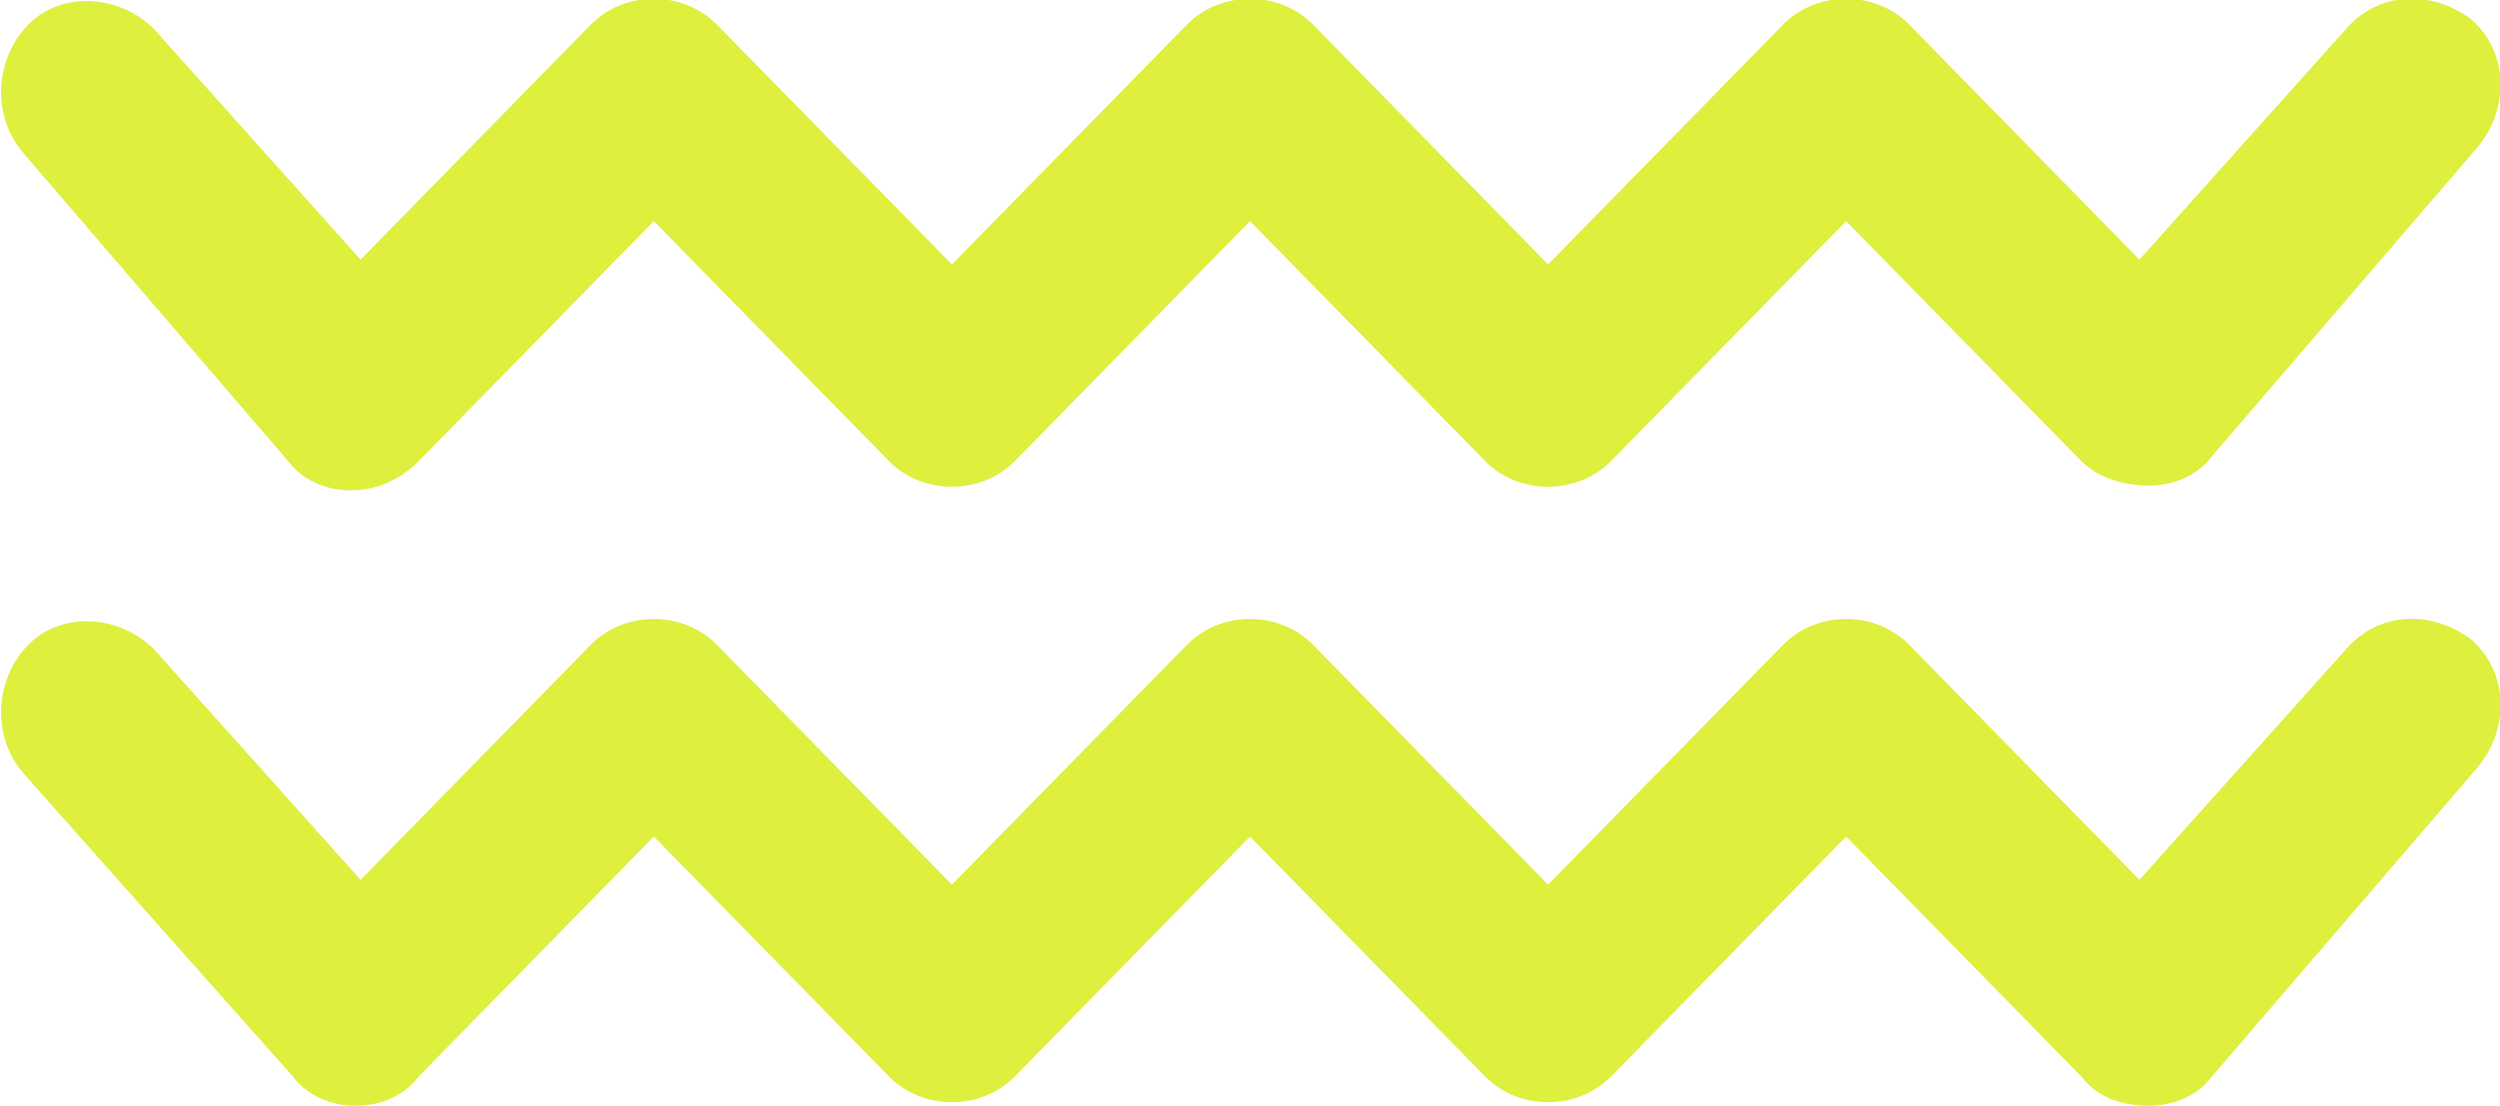
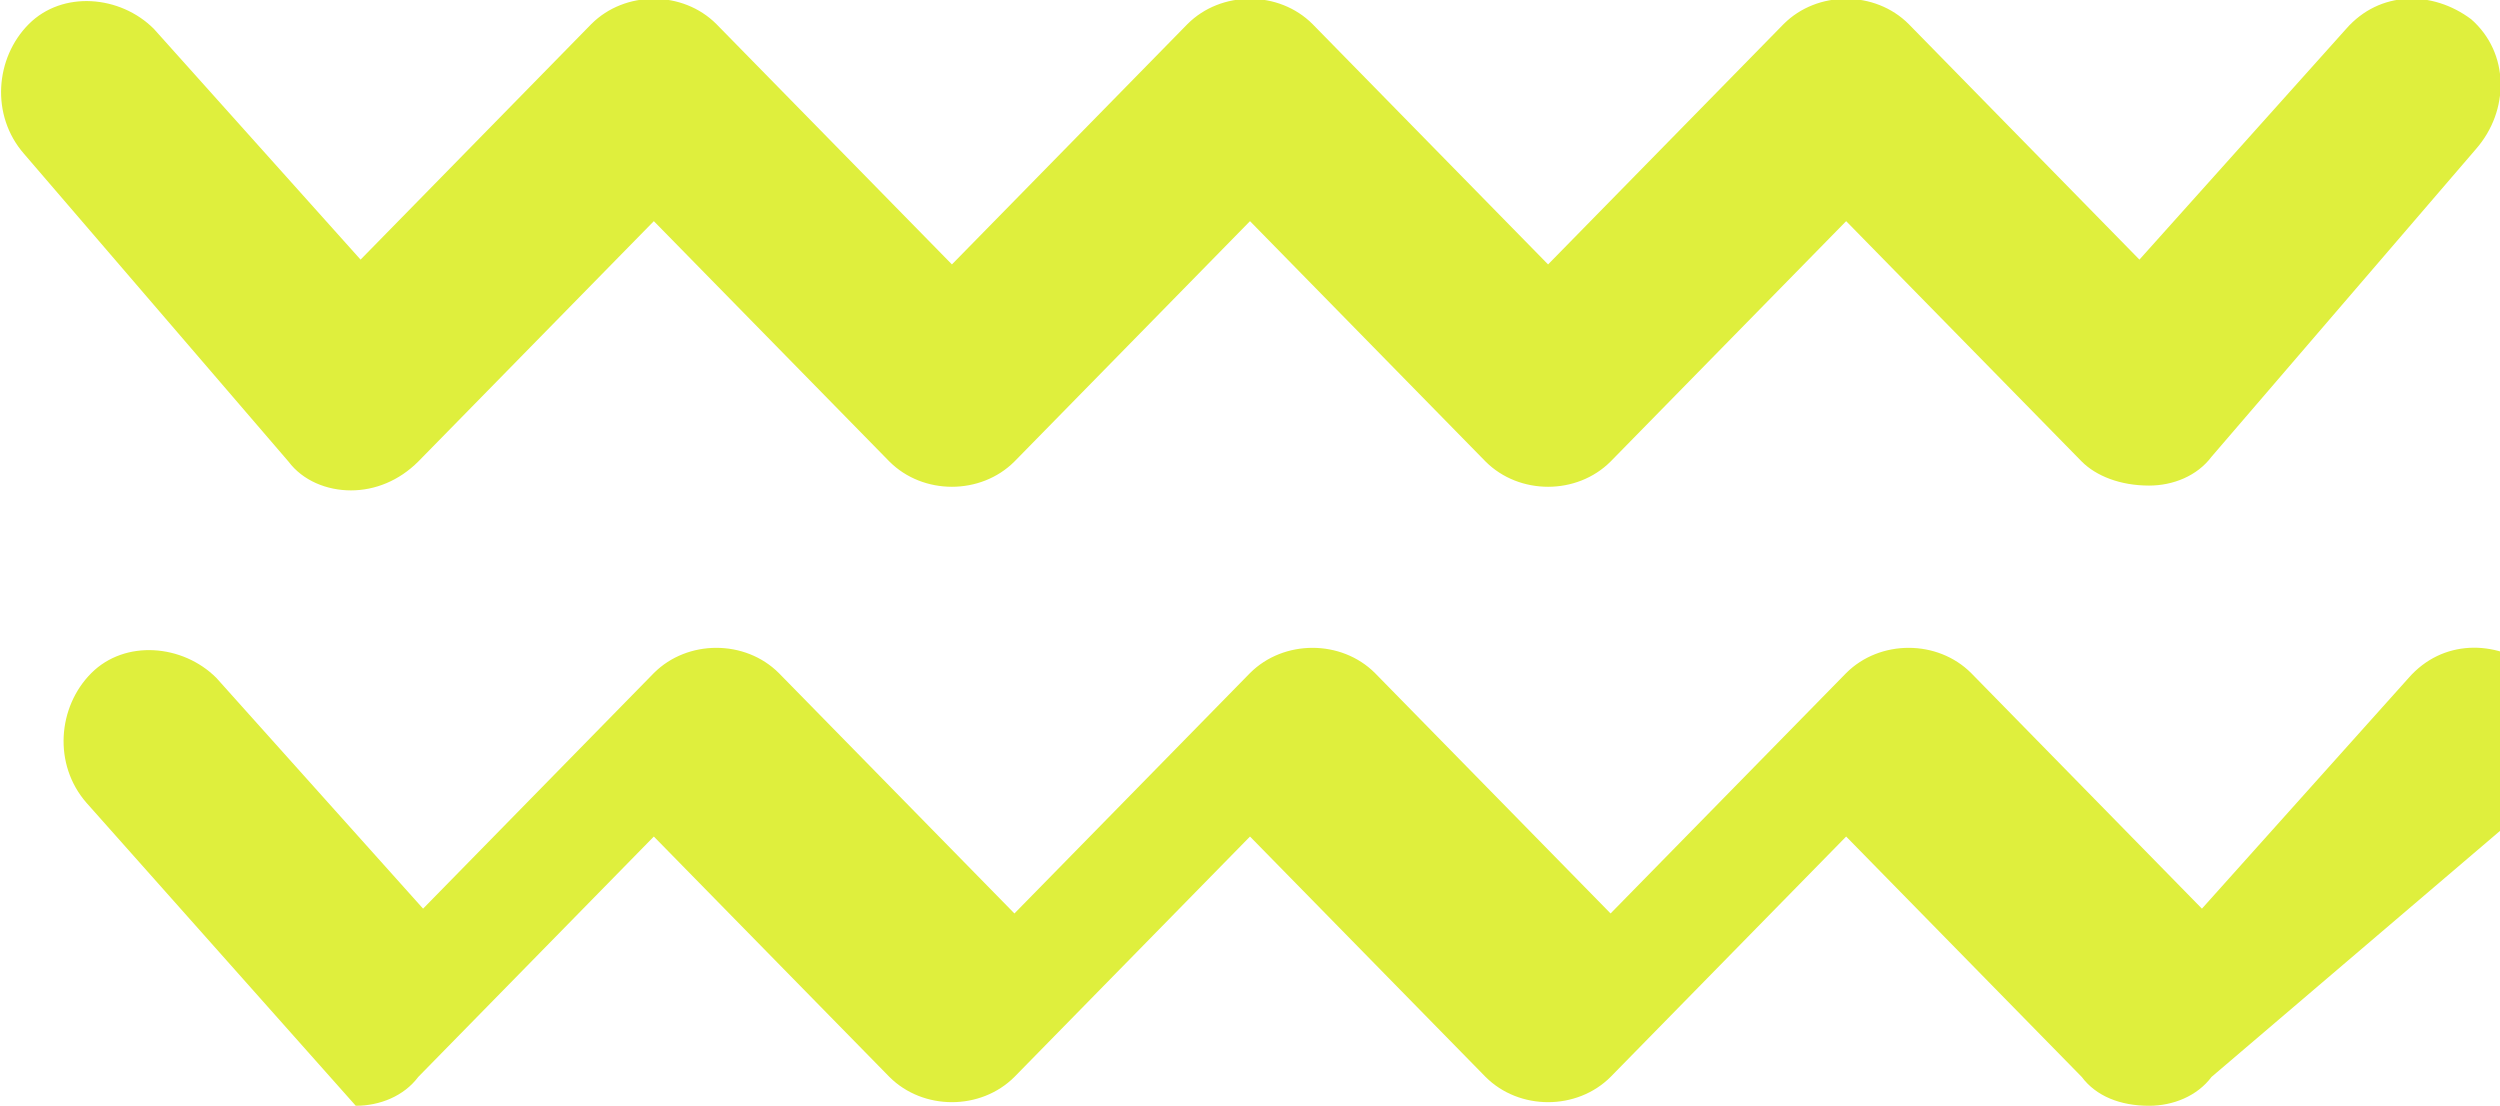
<svg xmlns="http://www.w3.org/2000/svg" version="1.1" id="Layer_1" x="0px" y="0px" viewBox="0 0 52 23" style="enable-background:new 0 0 52 23;" xml:space="preserve">
  <style type="text/css">
	.st0{fill:#DFEF3D;}
</style>
-   <path id="Gradient_Overlay" class="st0" d="M43.3,22.4l-4.9-5l-4.9,5c-0.7,0.7-1.9,0.7-2.6,0c0,0,0,0,0,0l-4.9-5l-4.9,5  c-0.7,0.7-1.9,0.7-2.6,0c0,0,0,0,0,0l-4.9-5l-4.9,5C8.4,22.8,7.9,23,7.4,23c-0.5,0-1-0.2-1.3-0.6l-5.6-6.3c-0.7-0.8-0.6-2,0.1-2.7  c0.7-0.7,1.9-0.6,2.6,0.1c0,0,0,0,0,0l4.3,4.8l4.8-4.9c0.7-0.7,1.9-0.7,2.6,0c0,0,0,0,0,0l4.9,5l4.9-5c0.7-0.7,1.9-0.7,2.6,0  c0,0,0,0,0,0l4.9,5l4.9-5c0.7-0.7,1.9-0.7,2.6,0c0,0,0,0,0,0l4.8,4.9l4.3-4.8c0.7-0.8,1.8-0.8,2.6-0.2c0,0,0,0,0,0  c0.8,0.7,0.8,1.9,0.1,2.7L46,22.4c-0.3,0.4-0.8,0.6-1.3,0.6h0C44.1,23,43.6,22.8,43.3,22.4z M43.3,9.6l-4.9-5l-4.9,5  c-0.7,0.7-1.9,0.7-2.6,0c0,0,0,0,0,0l-4.9-5l-4.9,5c-0.7,0.7-1.9,0.7-2.6,0c0,0,0,0,0,0l-4.9-5l-4.9,5c-0.4,0.4-0.9,0.6-1.4,0.6  c-0.5,0-1-0.2-1.3-0.6L0.5,3.2c-0.7-0.8-0.6-2,0.1-2.7c0.7-0.7,1.9-0.6,2.6,0.1c0,0,0,0,0,0l4.3,4.8l4.8-4.9c0.7-0.7,1.9-0.7,2.6,0  c0,0,0,0,0,0l4.9,5l4.9-5c0.7-0.7,1.9-0.7,2.6,0c0,0,0,0,0,0l4.9,5l4.9-5c0.7-0.7,1.9-0.7,2.6,0c0,0,0,0,0,0l4.8,4.9l4.3-4.8  c0.7-0.8,1.8-0.8,2.6-0.2c0,0,0,0,0,0c0.8,0.7,0.8,1.9,0.1,2.7L46,9.5c-0.3,0.4-0.8,0.6-1.3,0.6h0C44.1,10.1,43.6,9.9,43.3,9.6  L43.3,9.6z" />
+   <path id="Gradient_Overlay" class="st0" d="M43.3,22.4l-4.9-5l-4.9,5c-0.7,0.7-1.9,0.7-2.6,0c0,0,0,0,0,0l-4.9-5l-4.9,5  c-0.7,0.7-1.9,0.7-2.6,0c0,0,0,0,0,0l-4.9-5l-4.9,5C8.4,22.8,7.9,23,7.4,23l-5.6-6.3c-0.7-0.8-0.6-2,0.1-2.7  c0.7-0.7,1.9-0.6,2.6,0.1c0,0,0,0,0,0l4.3,4.8l4.8-4.9c0.7-0.7,1.9-0.7,2.6,0c0,0,0,0,0,0l4.9,5l4.9-5c0.7-0.7,1.9-0.7,2.6,0  c0,0,0,0,0,0l4.9,5l4.9-5c0.7-0.7,1.9-0.7,2.6,0c0,0,0,0,0,0l4.8,4.9l4.3-4.8c0.7-0.8,1.8-0.8,2.6-0.2c0,0,0,0,0,0  c0.8,0.7,0.8,1.9,0.1,2.7L46,22.4c-0.3,0.4-0.8,0.6-1.3,0.6h0C44.1,23,43.6,22.8,43.3,22.4z M43.3,9.6l-4.9-5l-4.9,5  c-0.7,0.7-1.9,0.7-2.6,0c0,0,0,0,0,0l-4.9-5l-4.9,5c-0.7,0.7-1.9,0.7-2.6,0c0,0,0,0,0,0l-4.9-5l-4.9,5c-0.4,0.4-0.9,0.6-1.4,0.6  c-0.5,0-1-0.2-1.3-0.6L0.5,3.2c-0.7-0.8-0.6-2,0.1-2.7c0.7-0.7,1.9-0.6,2.6,0.1c0,0,0,0,0,0l4.3,4.8l4.8-4.9c0.7-0.7,1.9-0.7,2.6,0  c0,0,0,0,0,0l4.9,5l4.9-5c0.7-0.7,1.9-0.7,2.6,0c0,0,0,0,0,0l4.9,5l4.9-5c0.7-0.7,1.9-0.7,2.6,0c0,0,0,0,0,0l4.8,4.9l4.3-4.8  c0.7-0.8,1.8-0.8,2.6-0.2c0,0,0,0,0,0c0.8,0.7,0.8,1.9,0.1,2.7L46,9.5c-0.3,0.4-0.8,0.6-1.3,0.6h0C44.1,10.1,43.6,9.9,43.3,9.6  L43.3,9.6z" />
</svg>